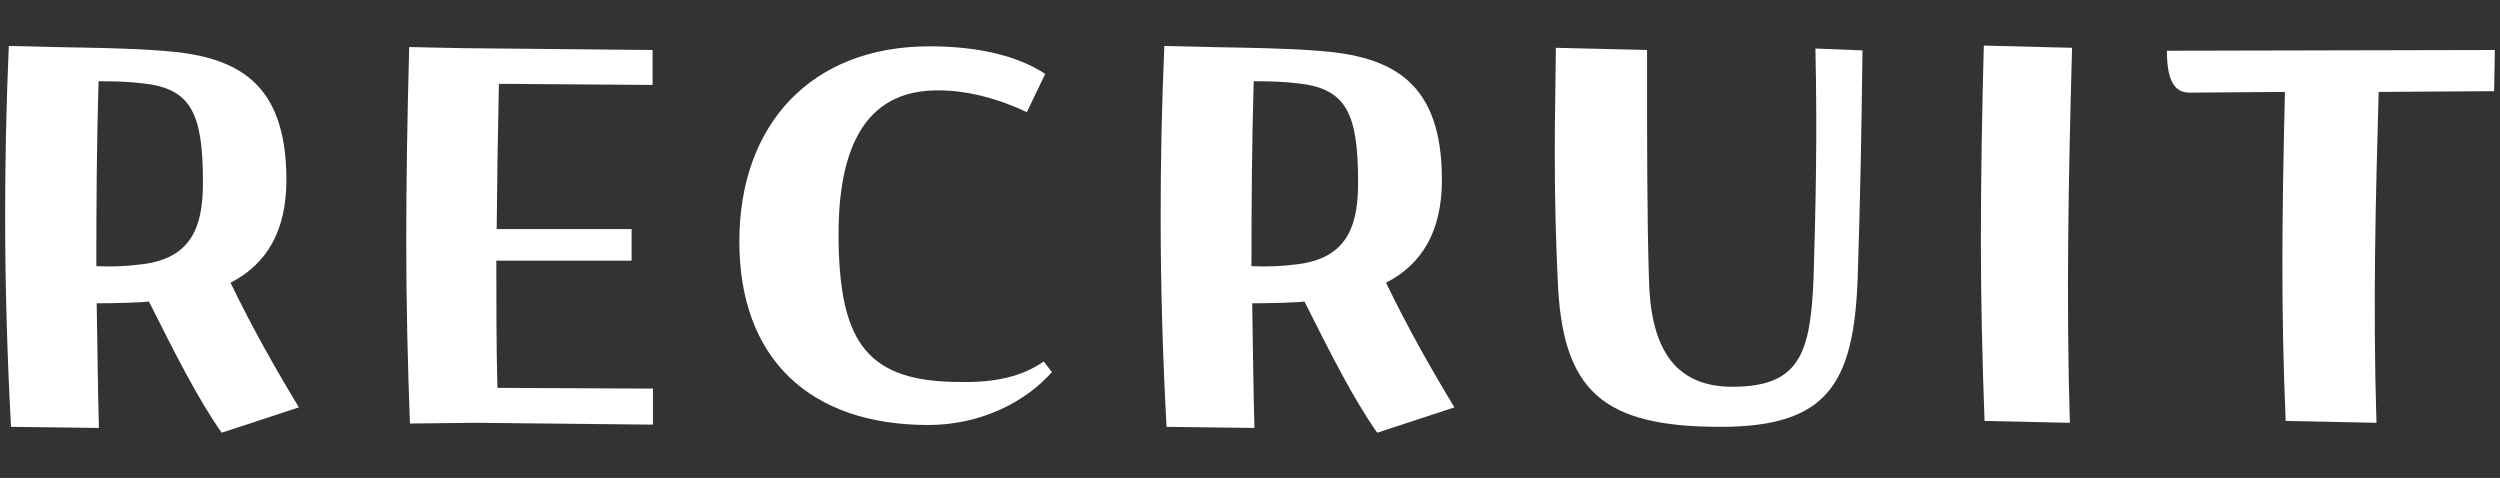
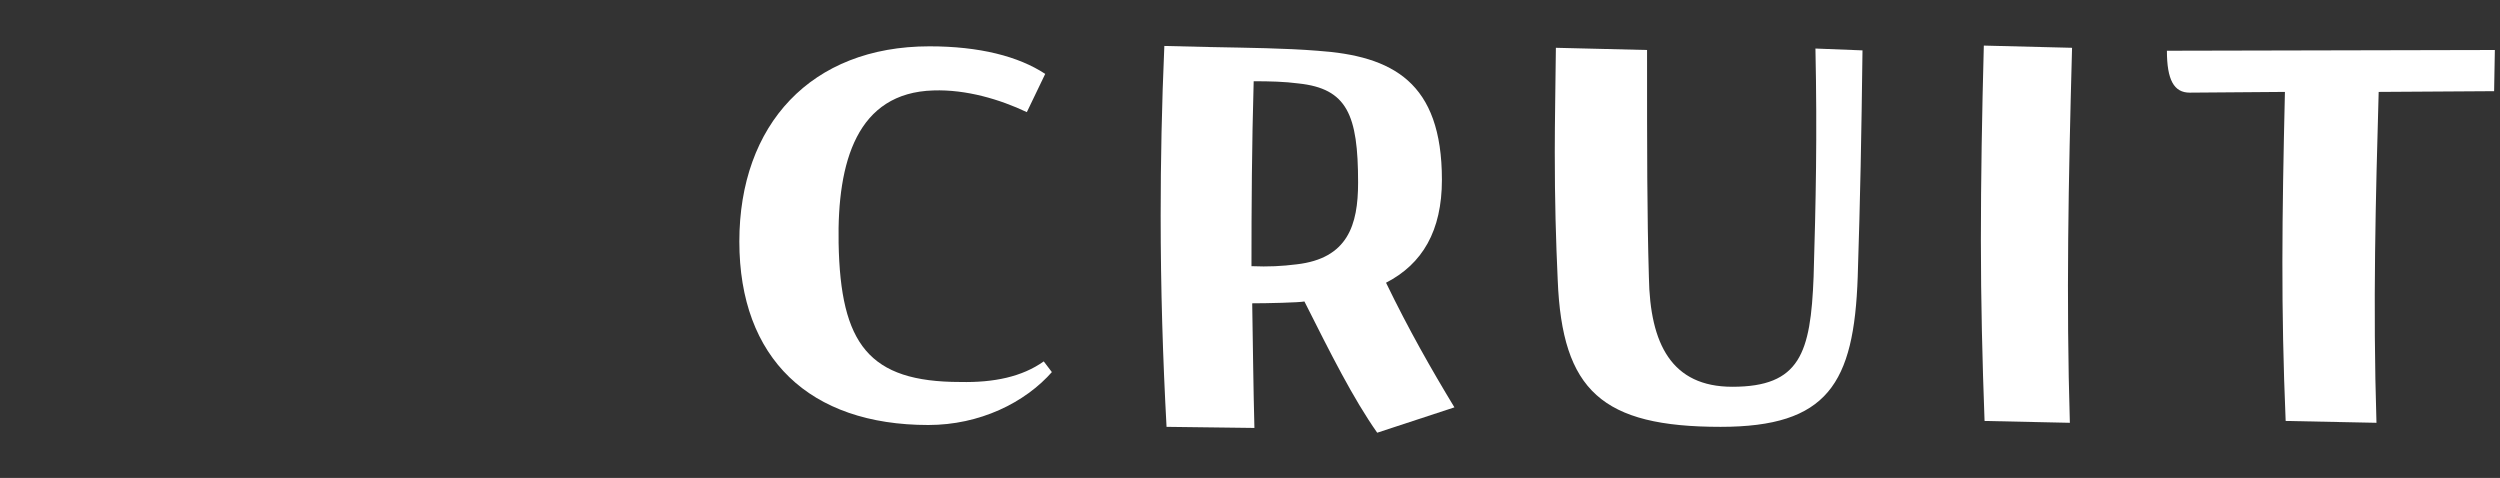
<svg xmlns="http://www.w3.org/2000/svg" id="_レイヤー_2" viewBox="0 0 68 13">
  <rect x="0" y="0" width="68" height="13" fill="#333333" stroke="none" />
  <defs>
    <style>.cls-1{fill:none;}.cls-1,.cls-2{stroke-width:0px;}.cls-2{fill:#fff;}</style>
  </defs>
  <g id="_デザイン">
-     <rect class="cls-1" width="68" height="13" />
-     <path class="cls-2" d="M6.03,11.77c-.66-.94-1.26-2.14-1.98-3.57-.13.03-1.02.05-1.42.05.02,1.14.03,2.27.06,3.39l-2.39-.03c-.1-1.84-.16-3.75-.16-5.75,0-1.47.03-3.01.1-4.61l1.26.03c1.01.02,2.02.03,2.9.1,2.05.14,3.39.85,3.39,3.51,0,1.39-.53,2.29-1.52,2.8.62,1.28,1.23,2.35,1.86,3.39l-2.1.69ZM5.52,4.96c0-1.84-.3-2.55-1.62-2.69-.38-.05-.78-.06-1.22-.06-.05,1.73-.06,3.39-.06,5.03.46.02.83,0,1.23-.05,1.39-.16,1.67-1.07,1.67-2.22Z" />
-     <path class="cls-2" d="M17.75,1.35v.96l-4.18-.03c-.03,1.38-.05,2.66-.06,3.95h3.67v.86h-3.68c0,1.15,0,2.3.03,3.46l4.23.02v.98l-4.82-.05-1.79.02c-.06-1.63-.1-3.25-.1-4.93s.03-3.44.08-5.31l1.47.03,5.15.05Z" />
-     <path class="cls-2" d="M28.63,10.1c-.75.86-1.99,1.46-3.38,1.46-3.23,0-5.14-1.81-5.14-4.99s1.95-5.31,5.17-5.31c1.36,0,2.42.27,3.15.75l-.5,1.04c-.74-.35-1.65-.62-2.54-.59-2.08.06-2.62,1.94-2.58,4.15.05,2.75.82,3.78,3.31,3.78.91.02,1.68-.14,2.27-.56l.22.29Z" />
+     <path class="cls-2" d="M28.63,10.1c-.75.86-1.99,1.46-3.38,1.46-3.23,0-5.14-1.81-5.14-4.99s1.95-5.31,5.17-5.31c1.36,0,2.42.27,3.15.75l-.5,1.04c-.74-.35-1.65-.62-2.54-.59-2.08.06-2.62,1.94-2.58,4.15.05,2.75.82,3.78,3.31,3.78.91.02,1.68-.14,2.27-.56l.22.29" />
    <path class="cls-2" d="M37.46,11.77c-.66-.94-1.26-2.14-1.98-3.57-.13.03-1.02.05-1.42.05.02,1.14.03,2.27.06,3.39l-2.39-.03c-.1-1.84-.16-3.75-.16-5.75,0-1.47.03-3.01.1-4.61l1.26.03c1.01.02,2.02.03,2.9.1,2.05.14,3.39.85,3.39,3.51,0,1.39-.53,2.29-1.52,2.8.62,1.28,1.23,2.35,1.86,3.39l-2.1.69ZM36.94,4.96c0-1.84-.3-2.55-1.62-2.69-.38-.05-.78-.06-1.22-.06-.05,1.73-.06,3.39-.06,5.03.46.02.83,0,1.23-.05,1.39-.16,1.67-1.07,1.67-2.22Z" />
    <path class="cls-2" d="M42.37,7.62c-.05-1.1-.08-2.14-.08-3.49,0-.82.02-1.84.03-2.83l2.48.06c0,2.82,0,4.43.05,6.18.03,1.82.62,2.98,2.27,2.98,1.84,0,2.13-.91,2.21-2.99.06-2.02.1-3.83.05-6.21l1.28.05c-.03,2.38-.06,3.97-.13,6.16-.1,2.91-.82,4.08-3.73,4.08-3.22,0-4.31-.98-4.43-3.99Z" />
    <path class="cls-2" d="M53.98,11.45c-.06-1.63-.1-3.25-.1-4.91s.03-3.43.08-5.3l2.4.06c-.1,3.65-.16,6.87-.06,10.2l-2.32-.05Z" />
    <path class="cls-2" d="M67.86,1.36l-.02,1.12-3.14.02c-.08,2.85-.16,5.81-.06,9l-2.47-.05c-.13-3.09-.1-5.49-.02-8.95l-2.59.02c-.43,0-.62-.35-.62-1.14l8.92-.02Z" />
  </g>
</svg>